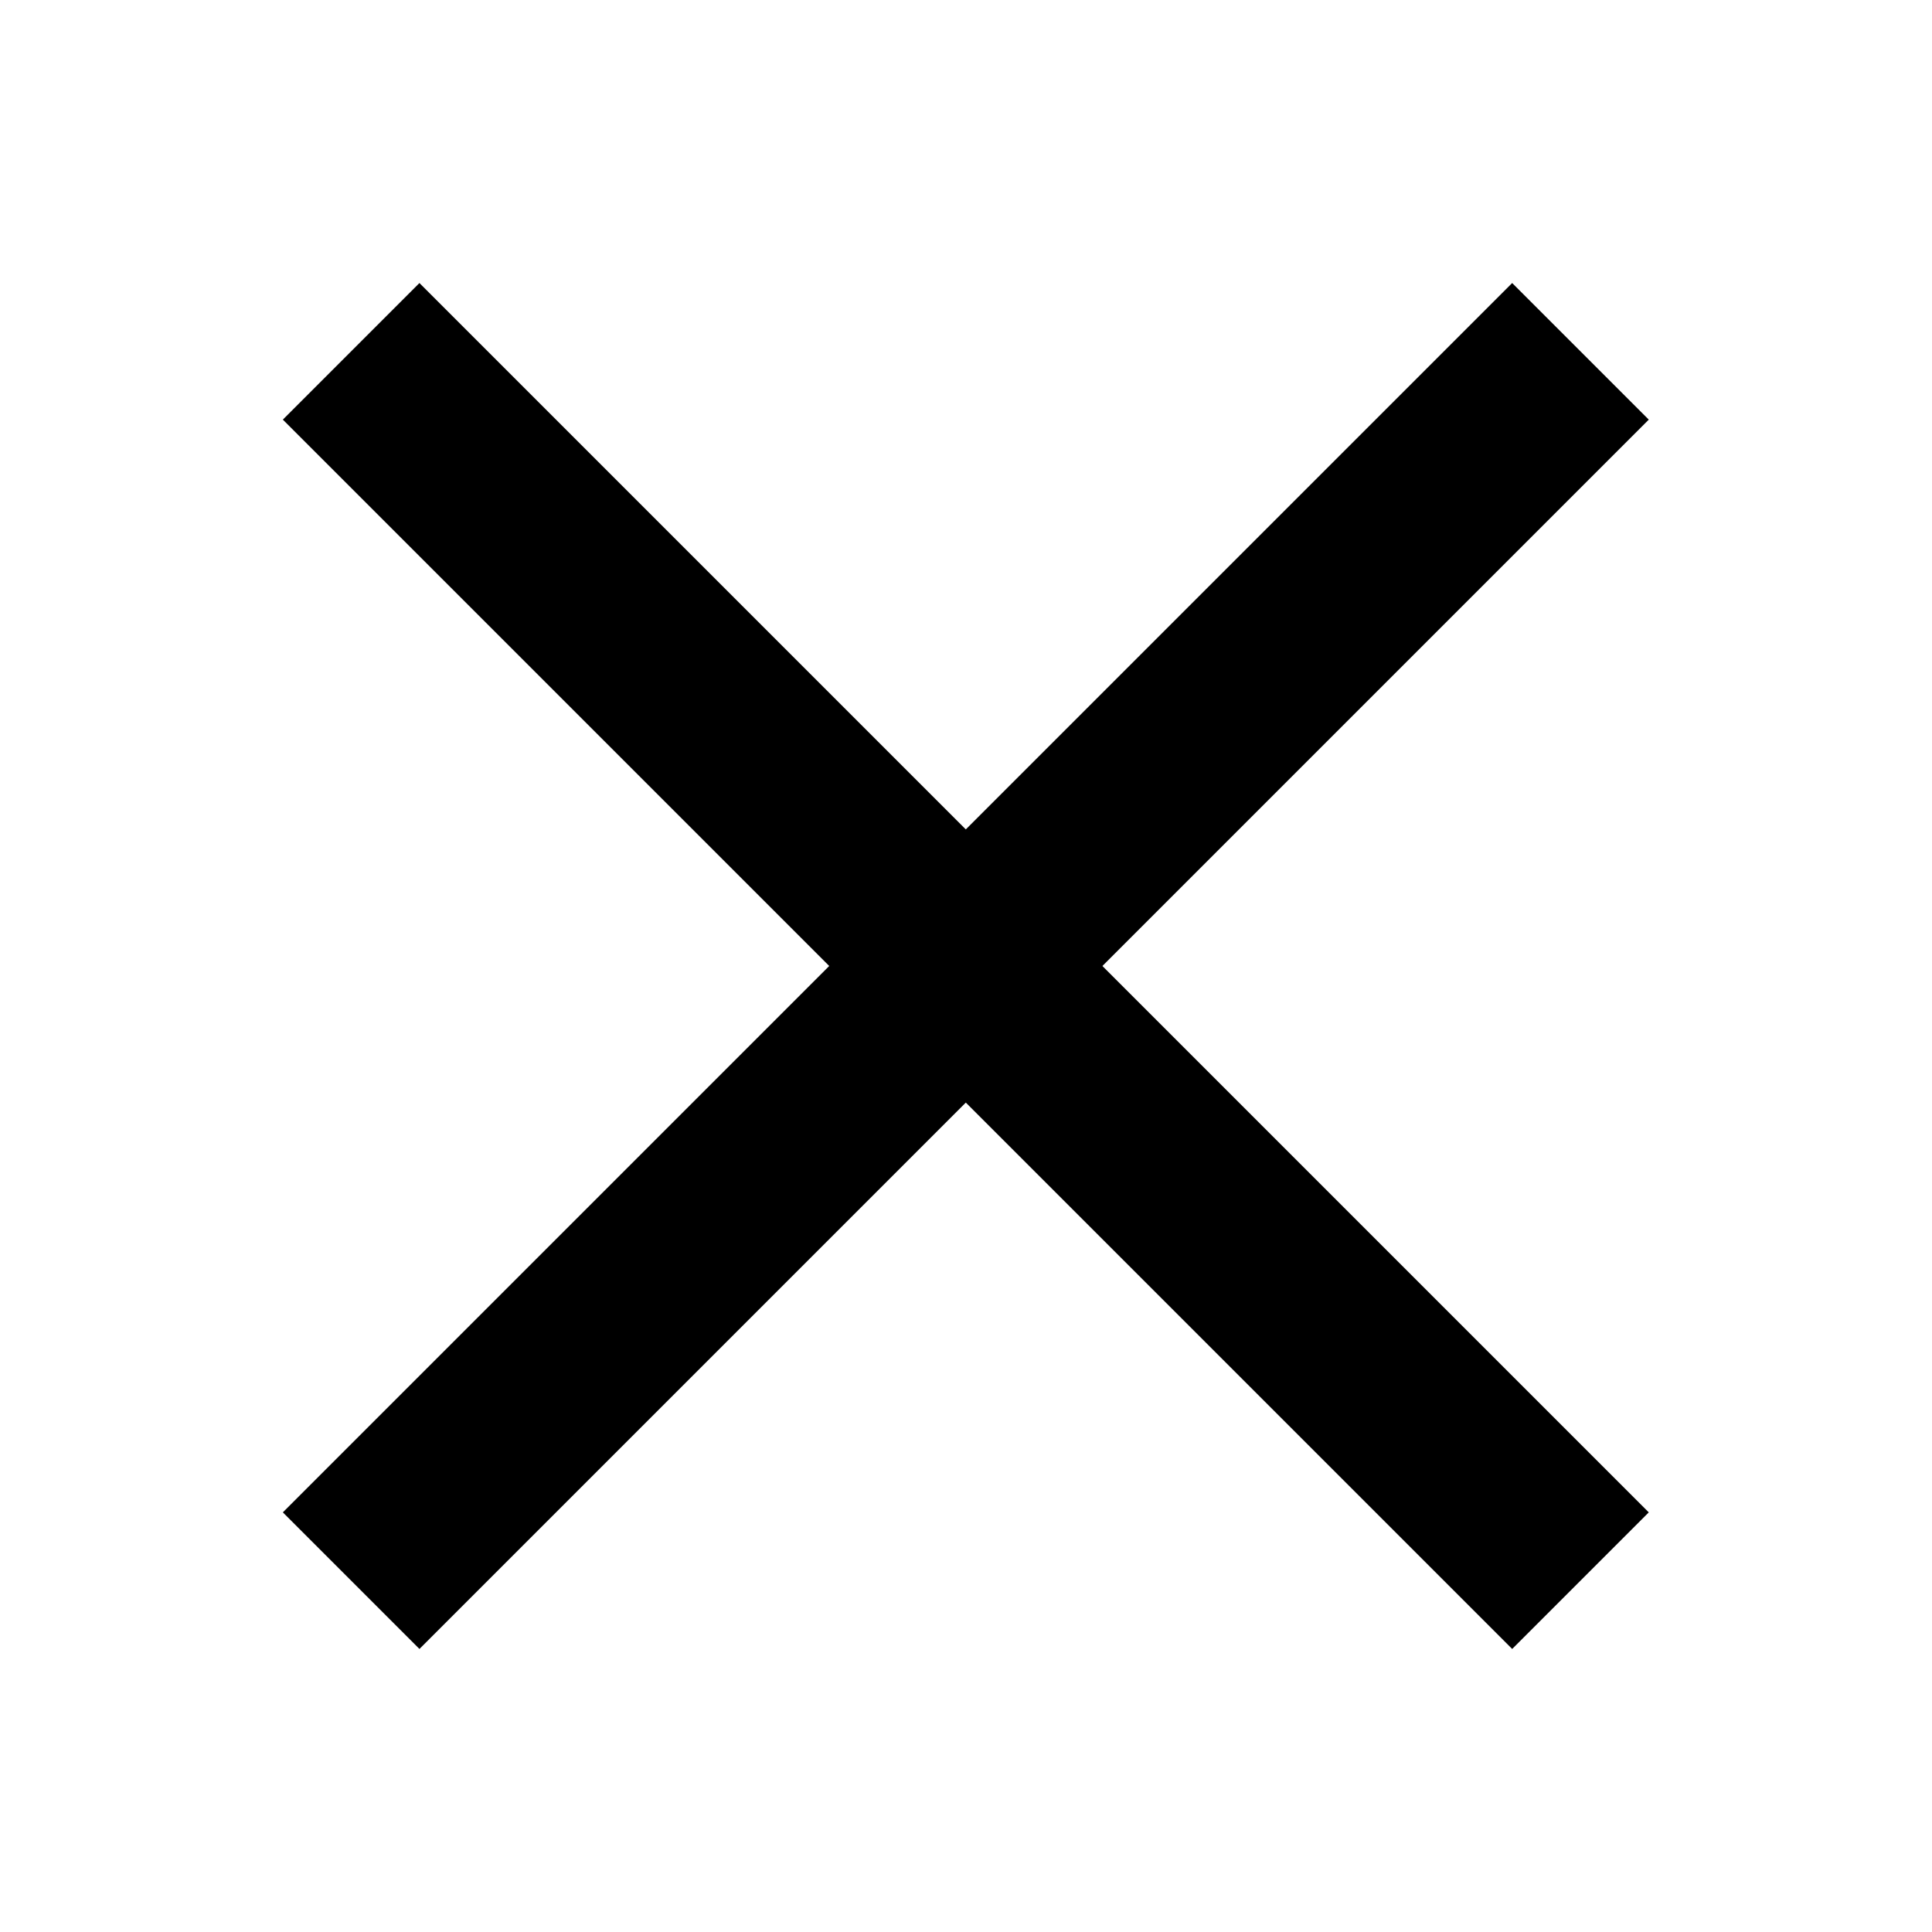
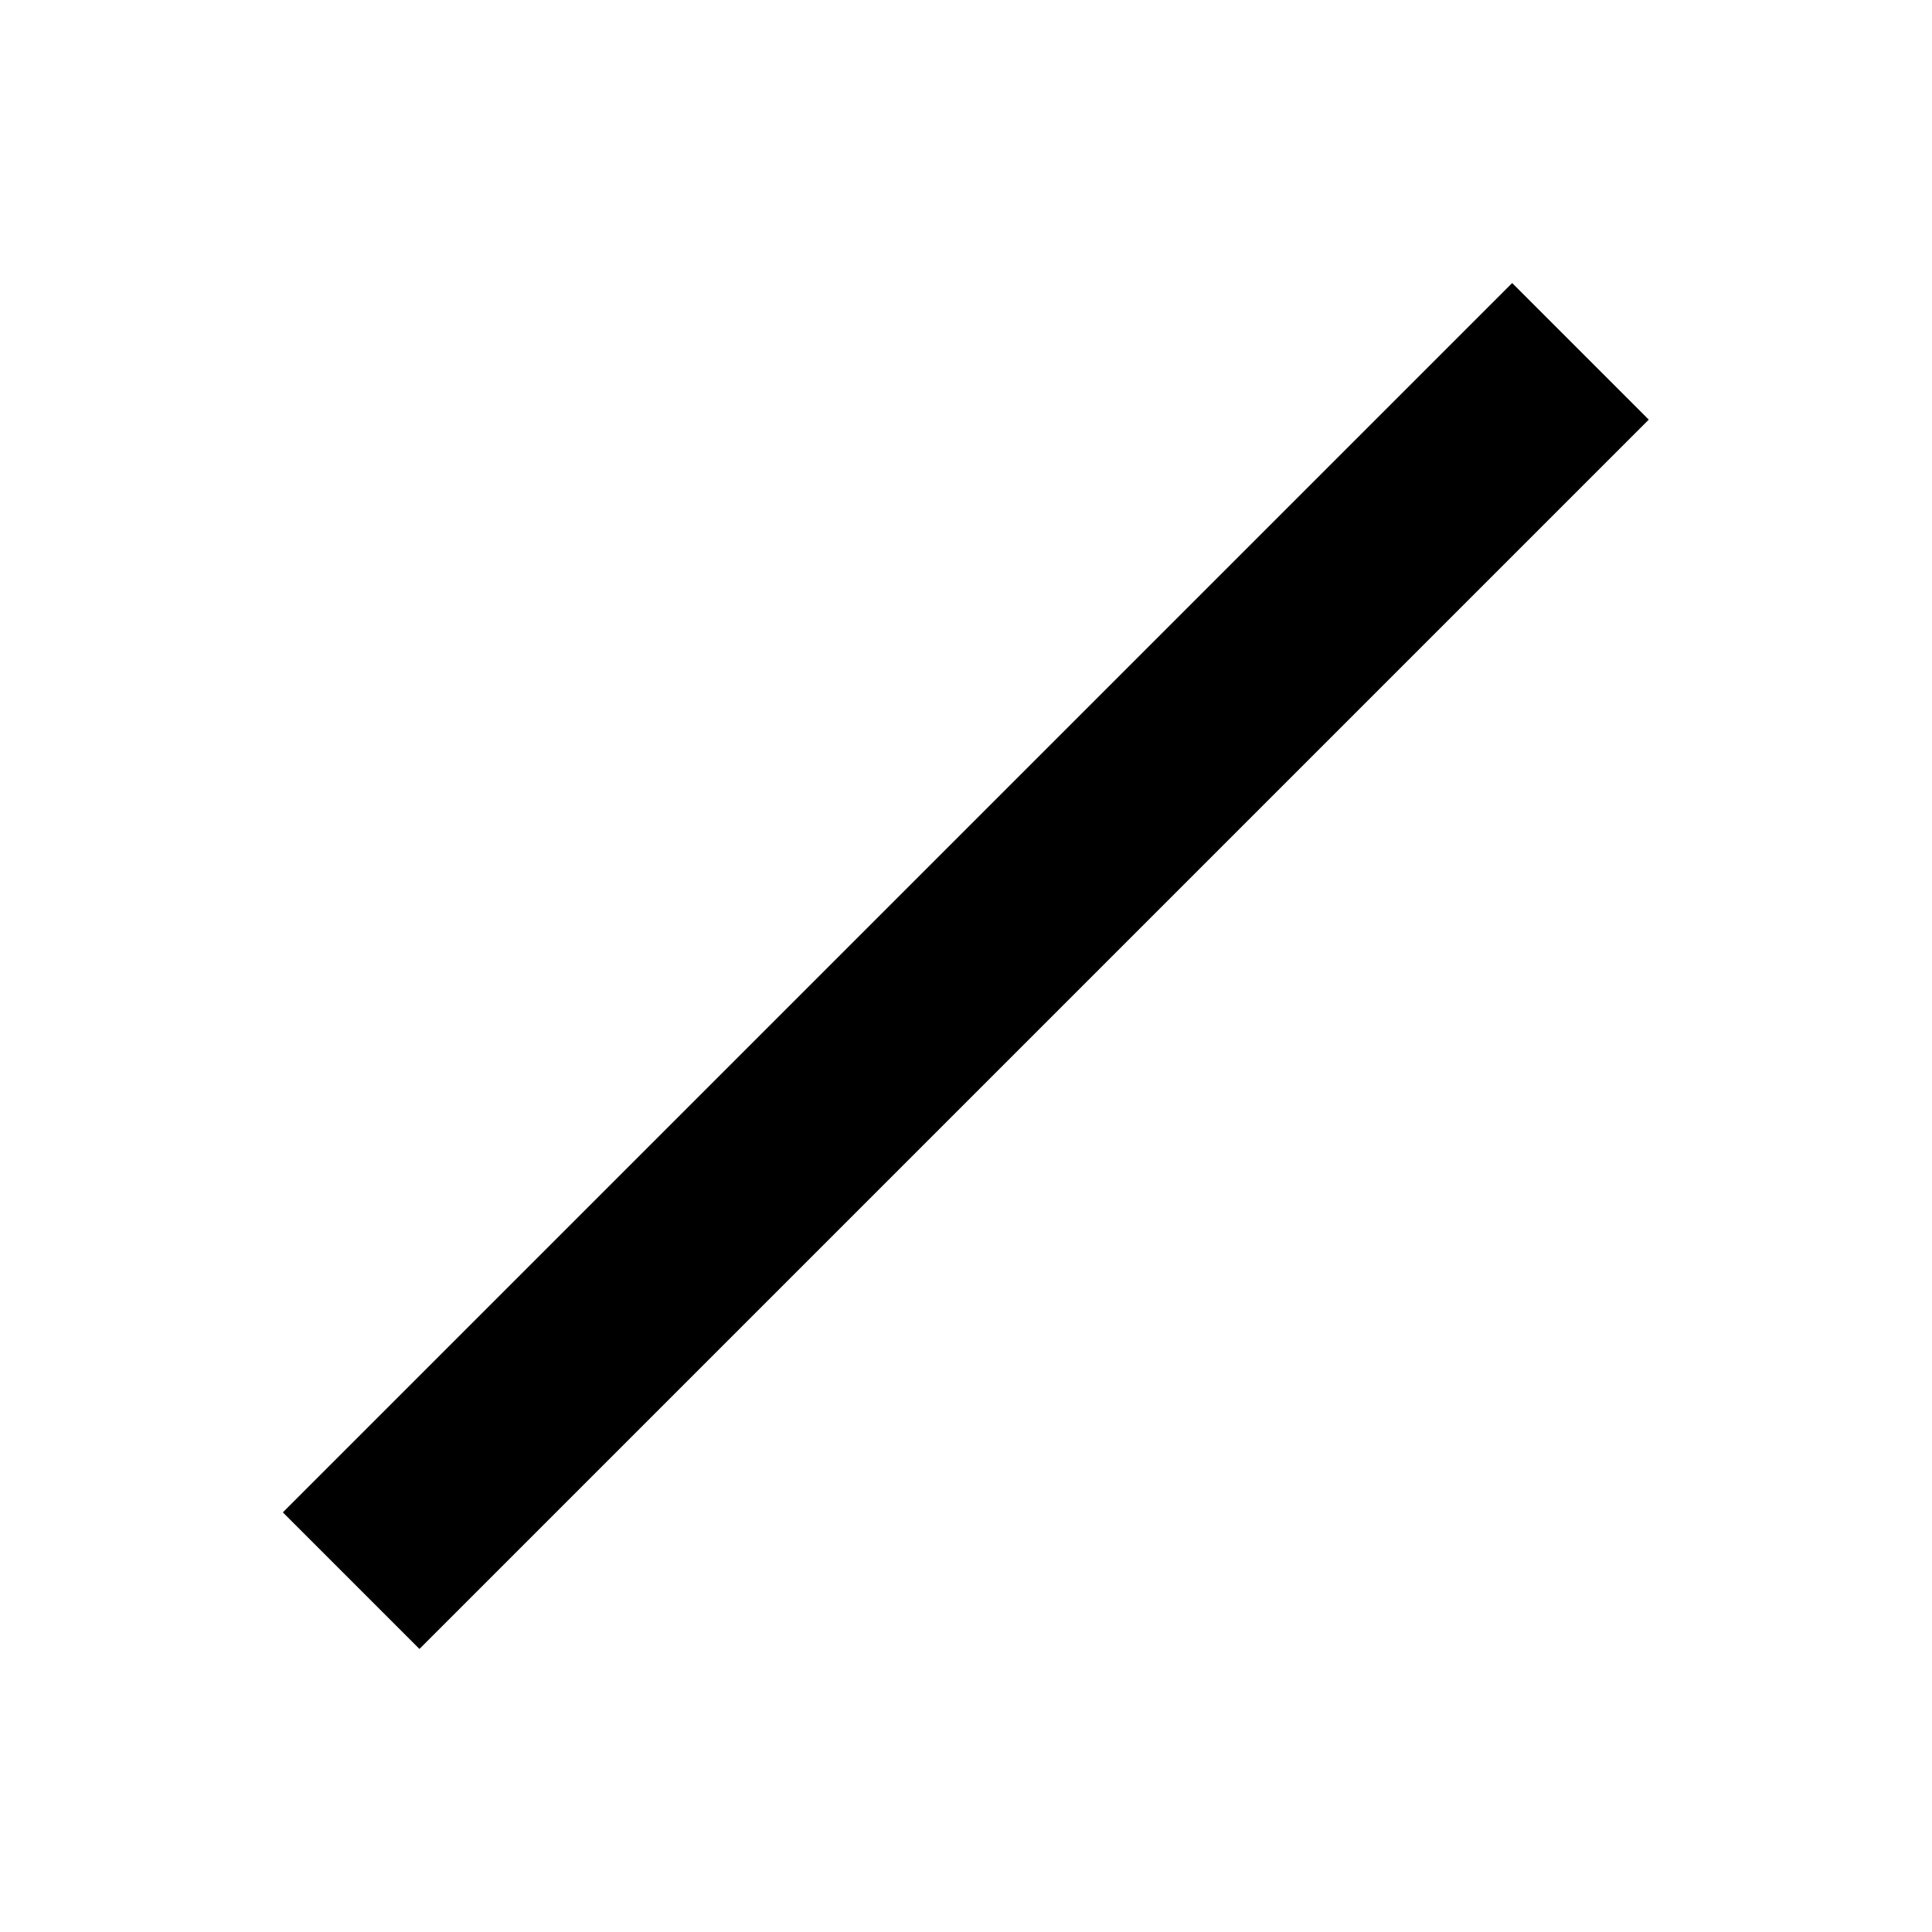
<svg xmlns="http://www.w3.org/2000/svg" version="1.1" id="图层_1" x="0px" y="0px" viewBox="0 0 40 40" style="enable-background:new 0 0 40 40;" xml:space="preserve">
-   <rect x="18" y="2" transform="matrix(0.707 -0.707 0.707 0.707 -8.284 20)" width="4" height="36" />
  <rect x="2" y="18" transform="matrix(0.707 -0.707 0.707 0.707 -8.284 20)" width="36" height="4" />
</svg>